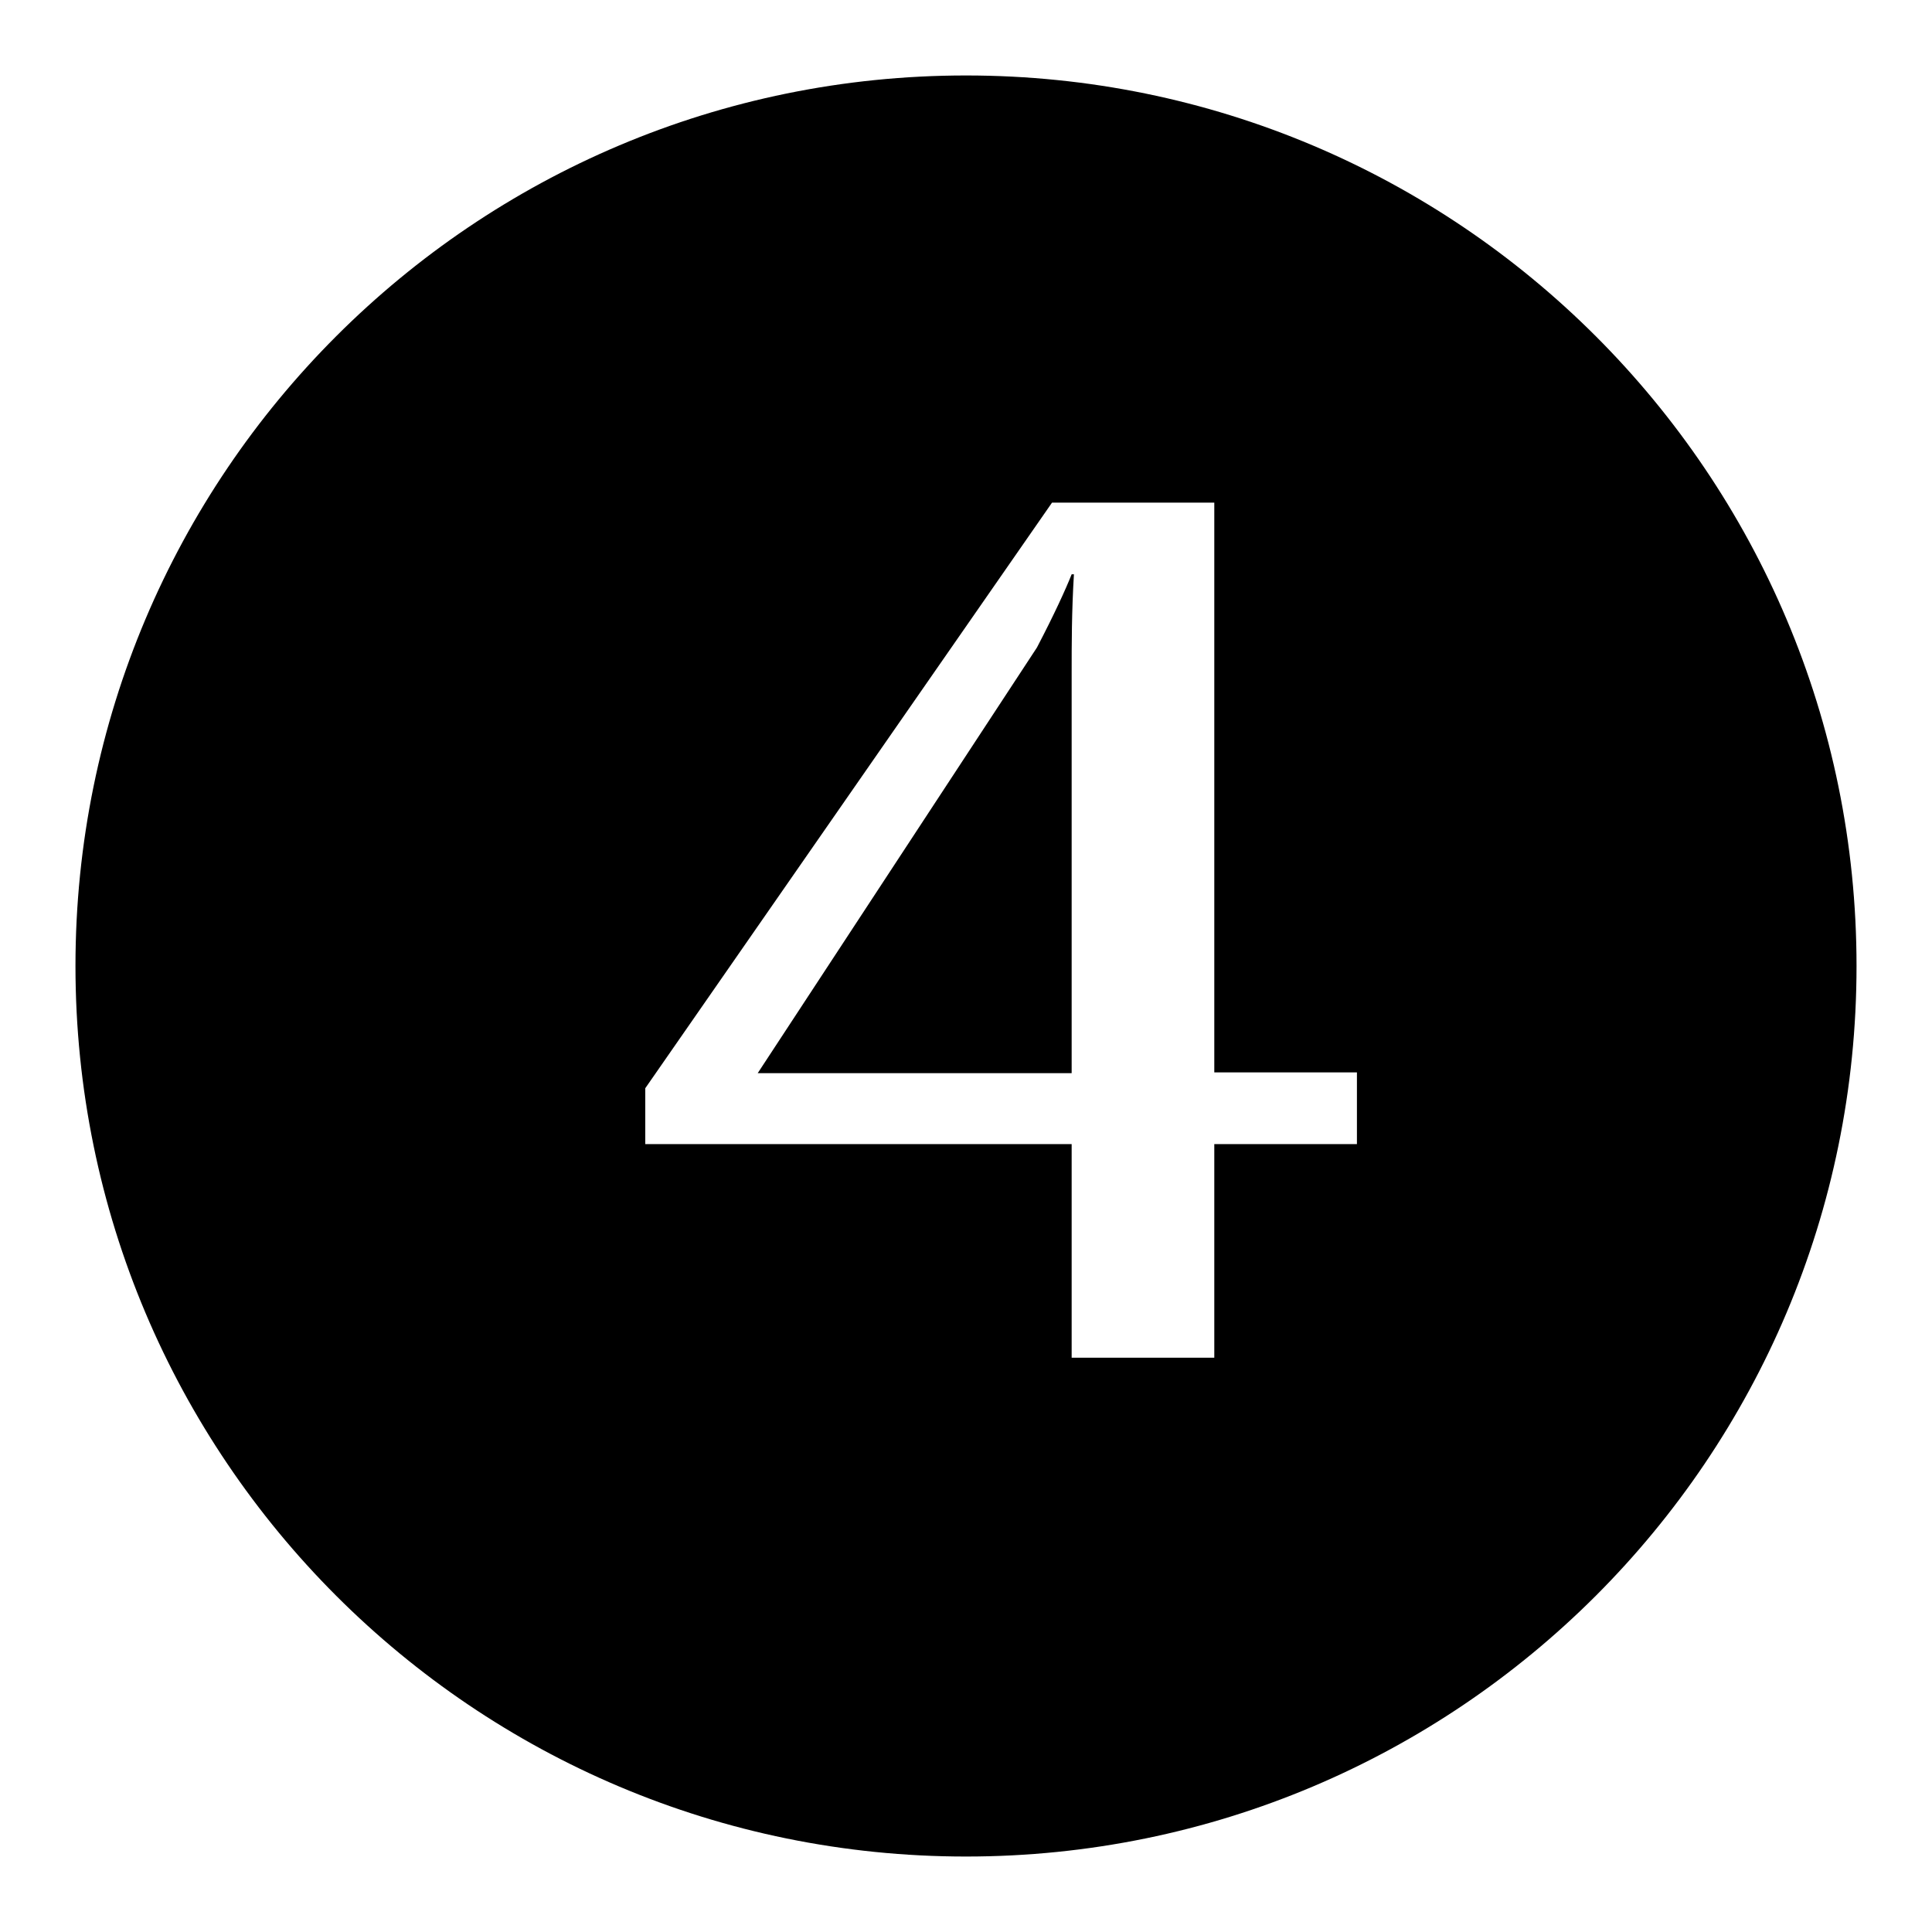
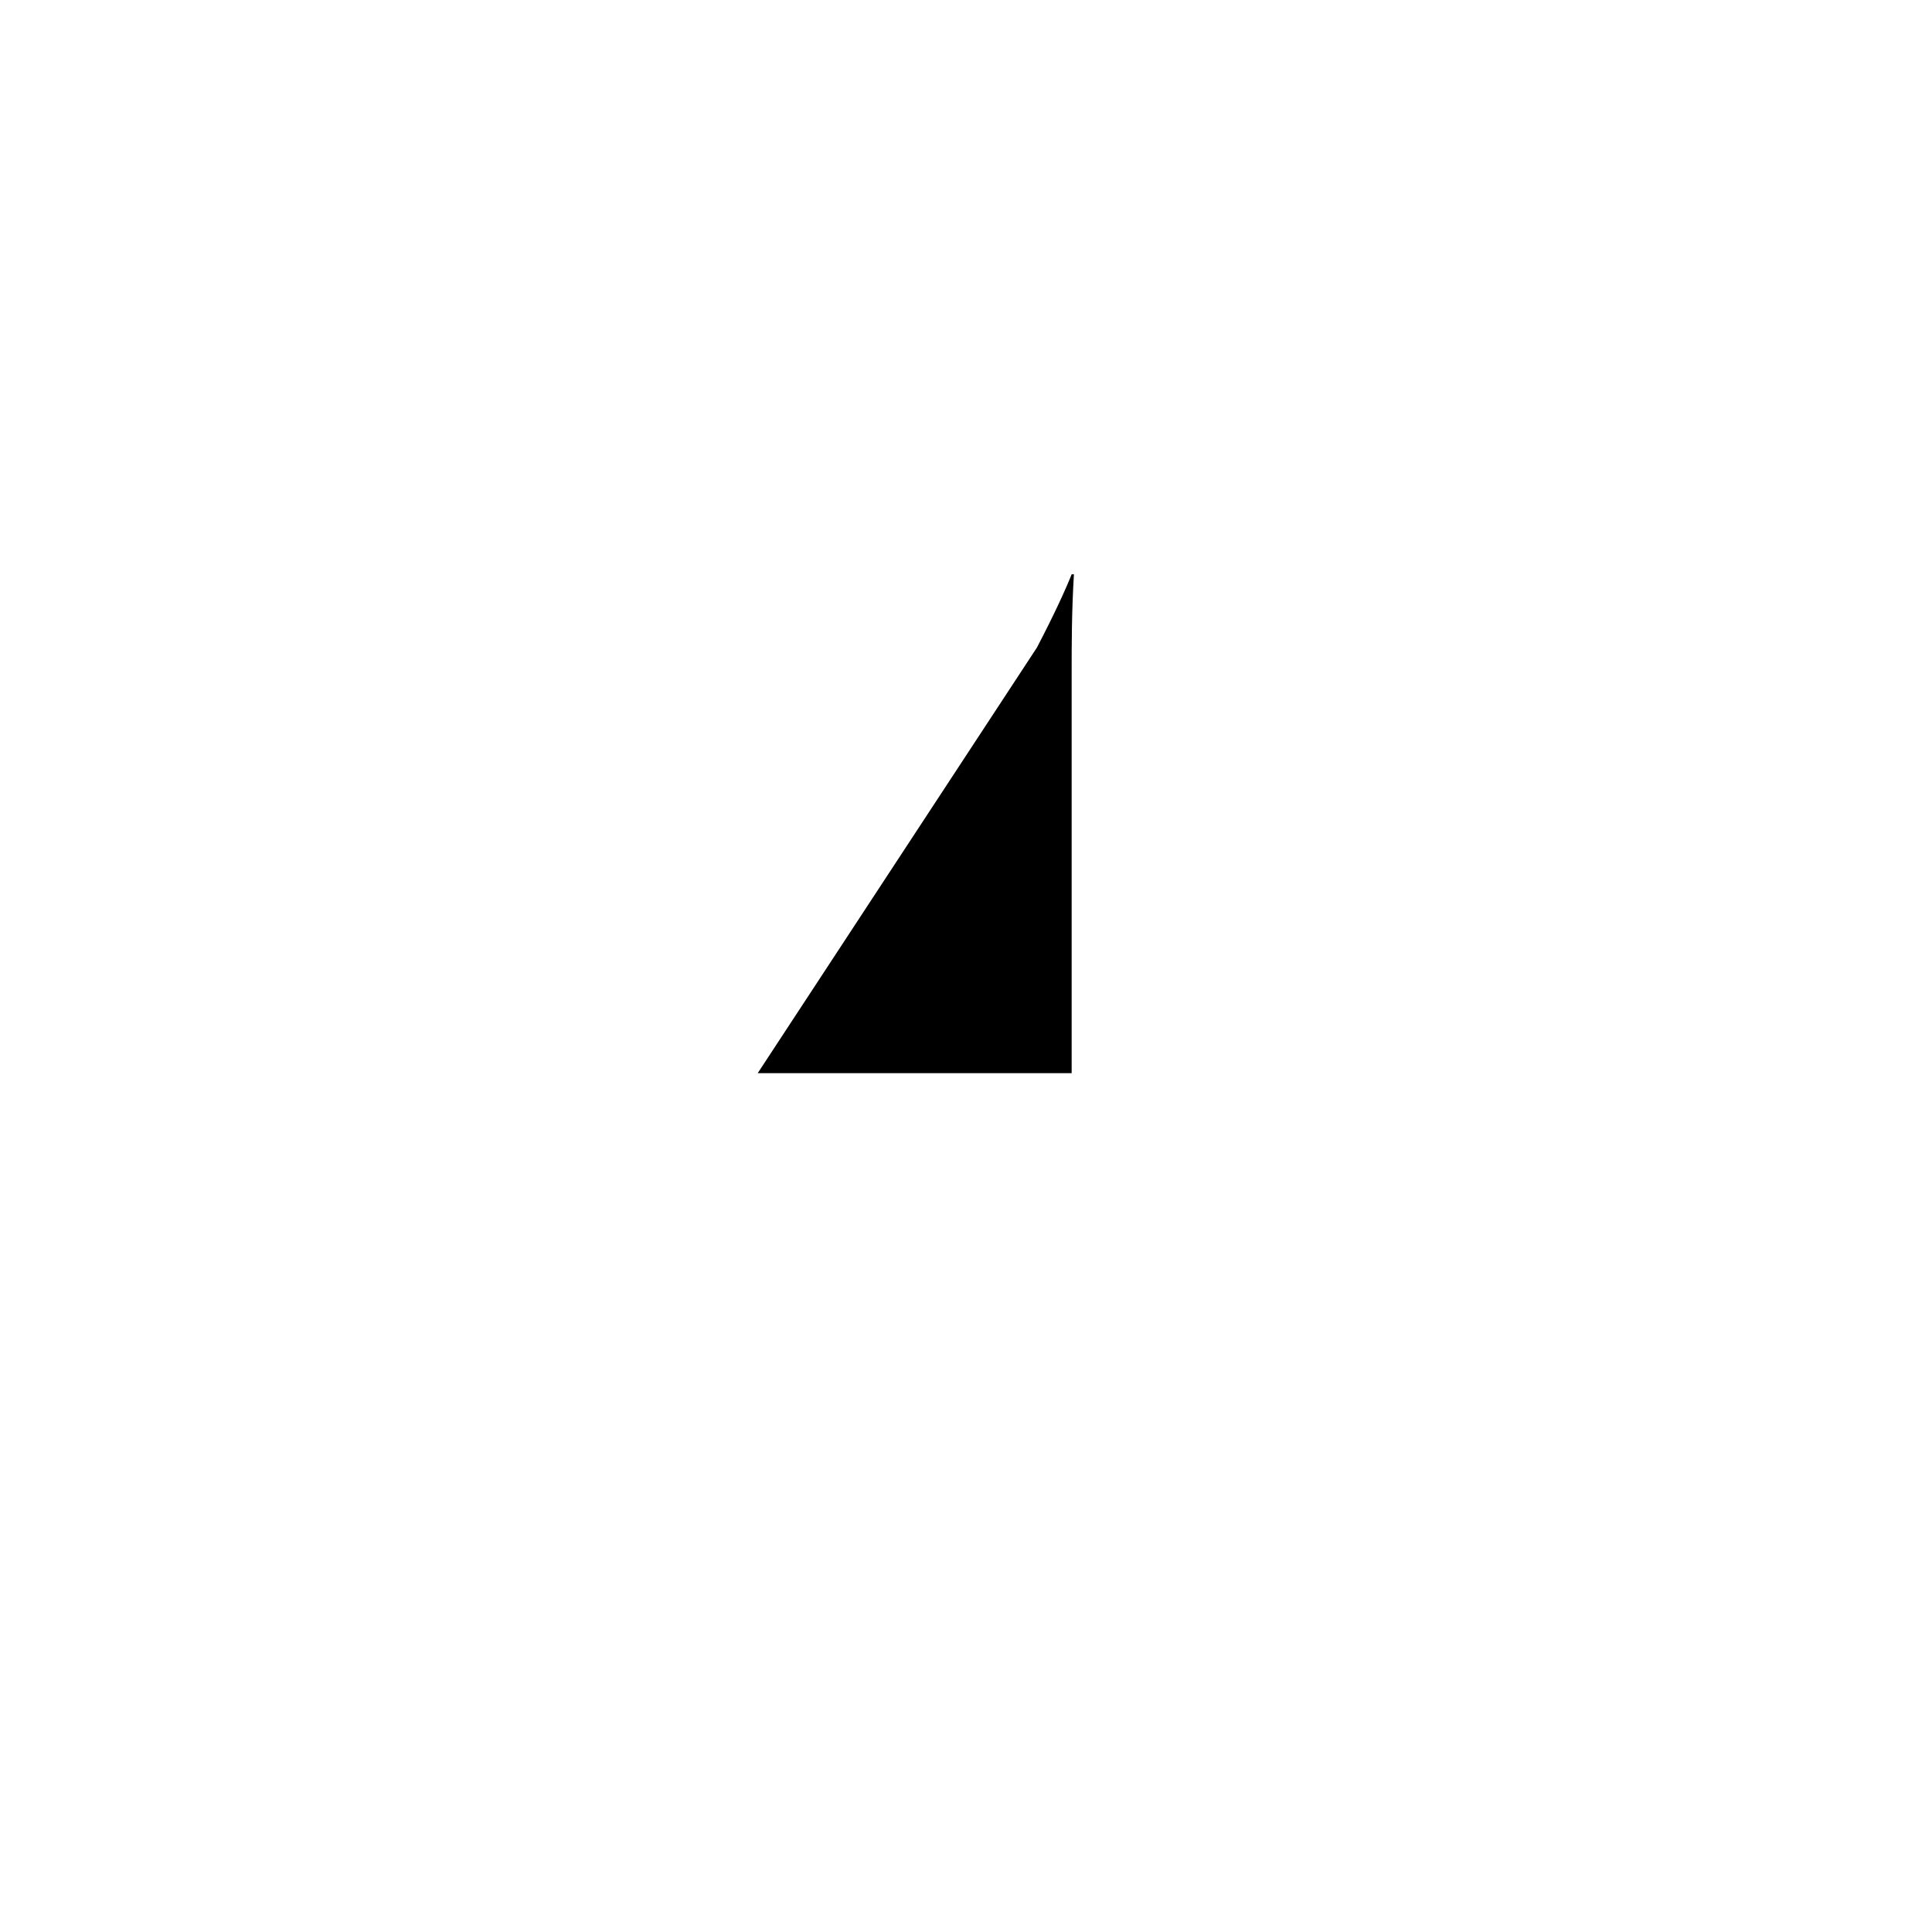
<svg xmlns="http://www.w3.org/2000/svg" version="1.1" x="0px" y="0px" viewBox="0 0 256 256" enable-background="new 0 0 256 256" xml:space="preserve">
  <g>
    <g>
-       <path fill="#000000" d="M128,10C62.8,10,10,62.8,10,128c0,65.2,52.8,118,118,118c65.2,0,118-52.8,118-118C246,62.8,193.2,10,128,10z M179.8,151.6h-18.9v28.3H142v-28.3H85.5v-7.4l53.9-77.6h21.5v75.5h18.9L179.8,151.6L179.8,151.6z" />
      <path fill="#000000" d="M137.4,85.8l-37,56.4H142V89.1c0-3.7,0-8,0.3-13H142C141.2,78.1,139.7,81.4,137.4,85.8z" />
    </g>
  </g>
</svg>